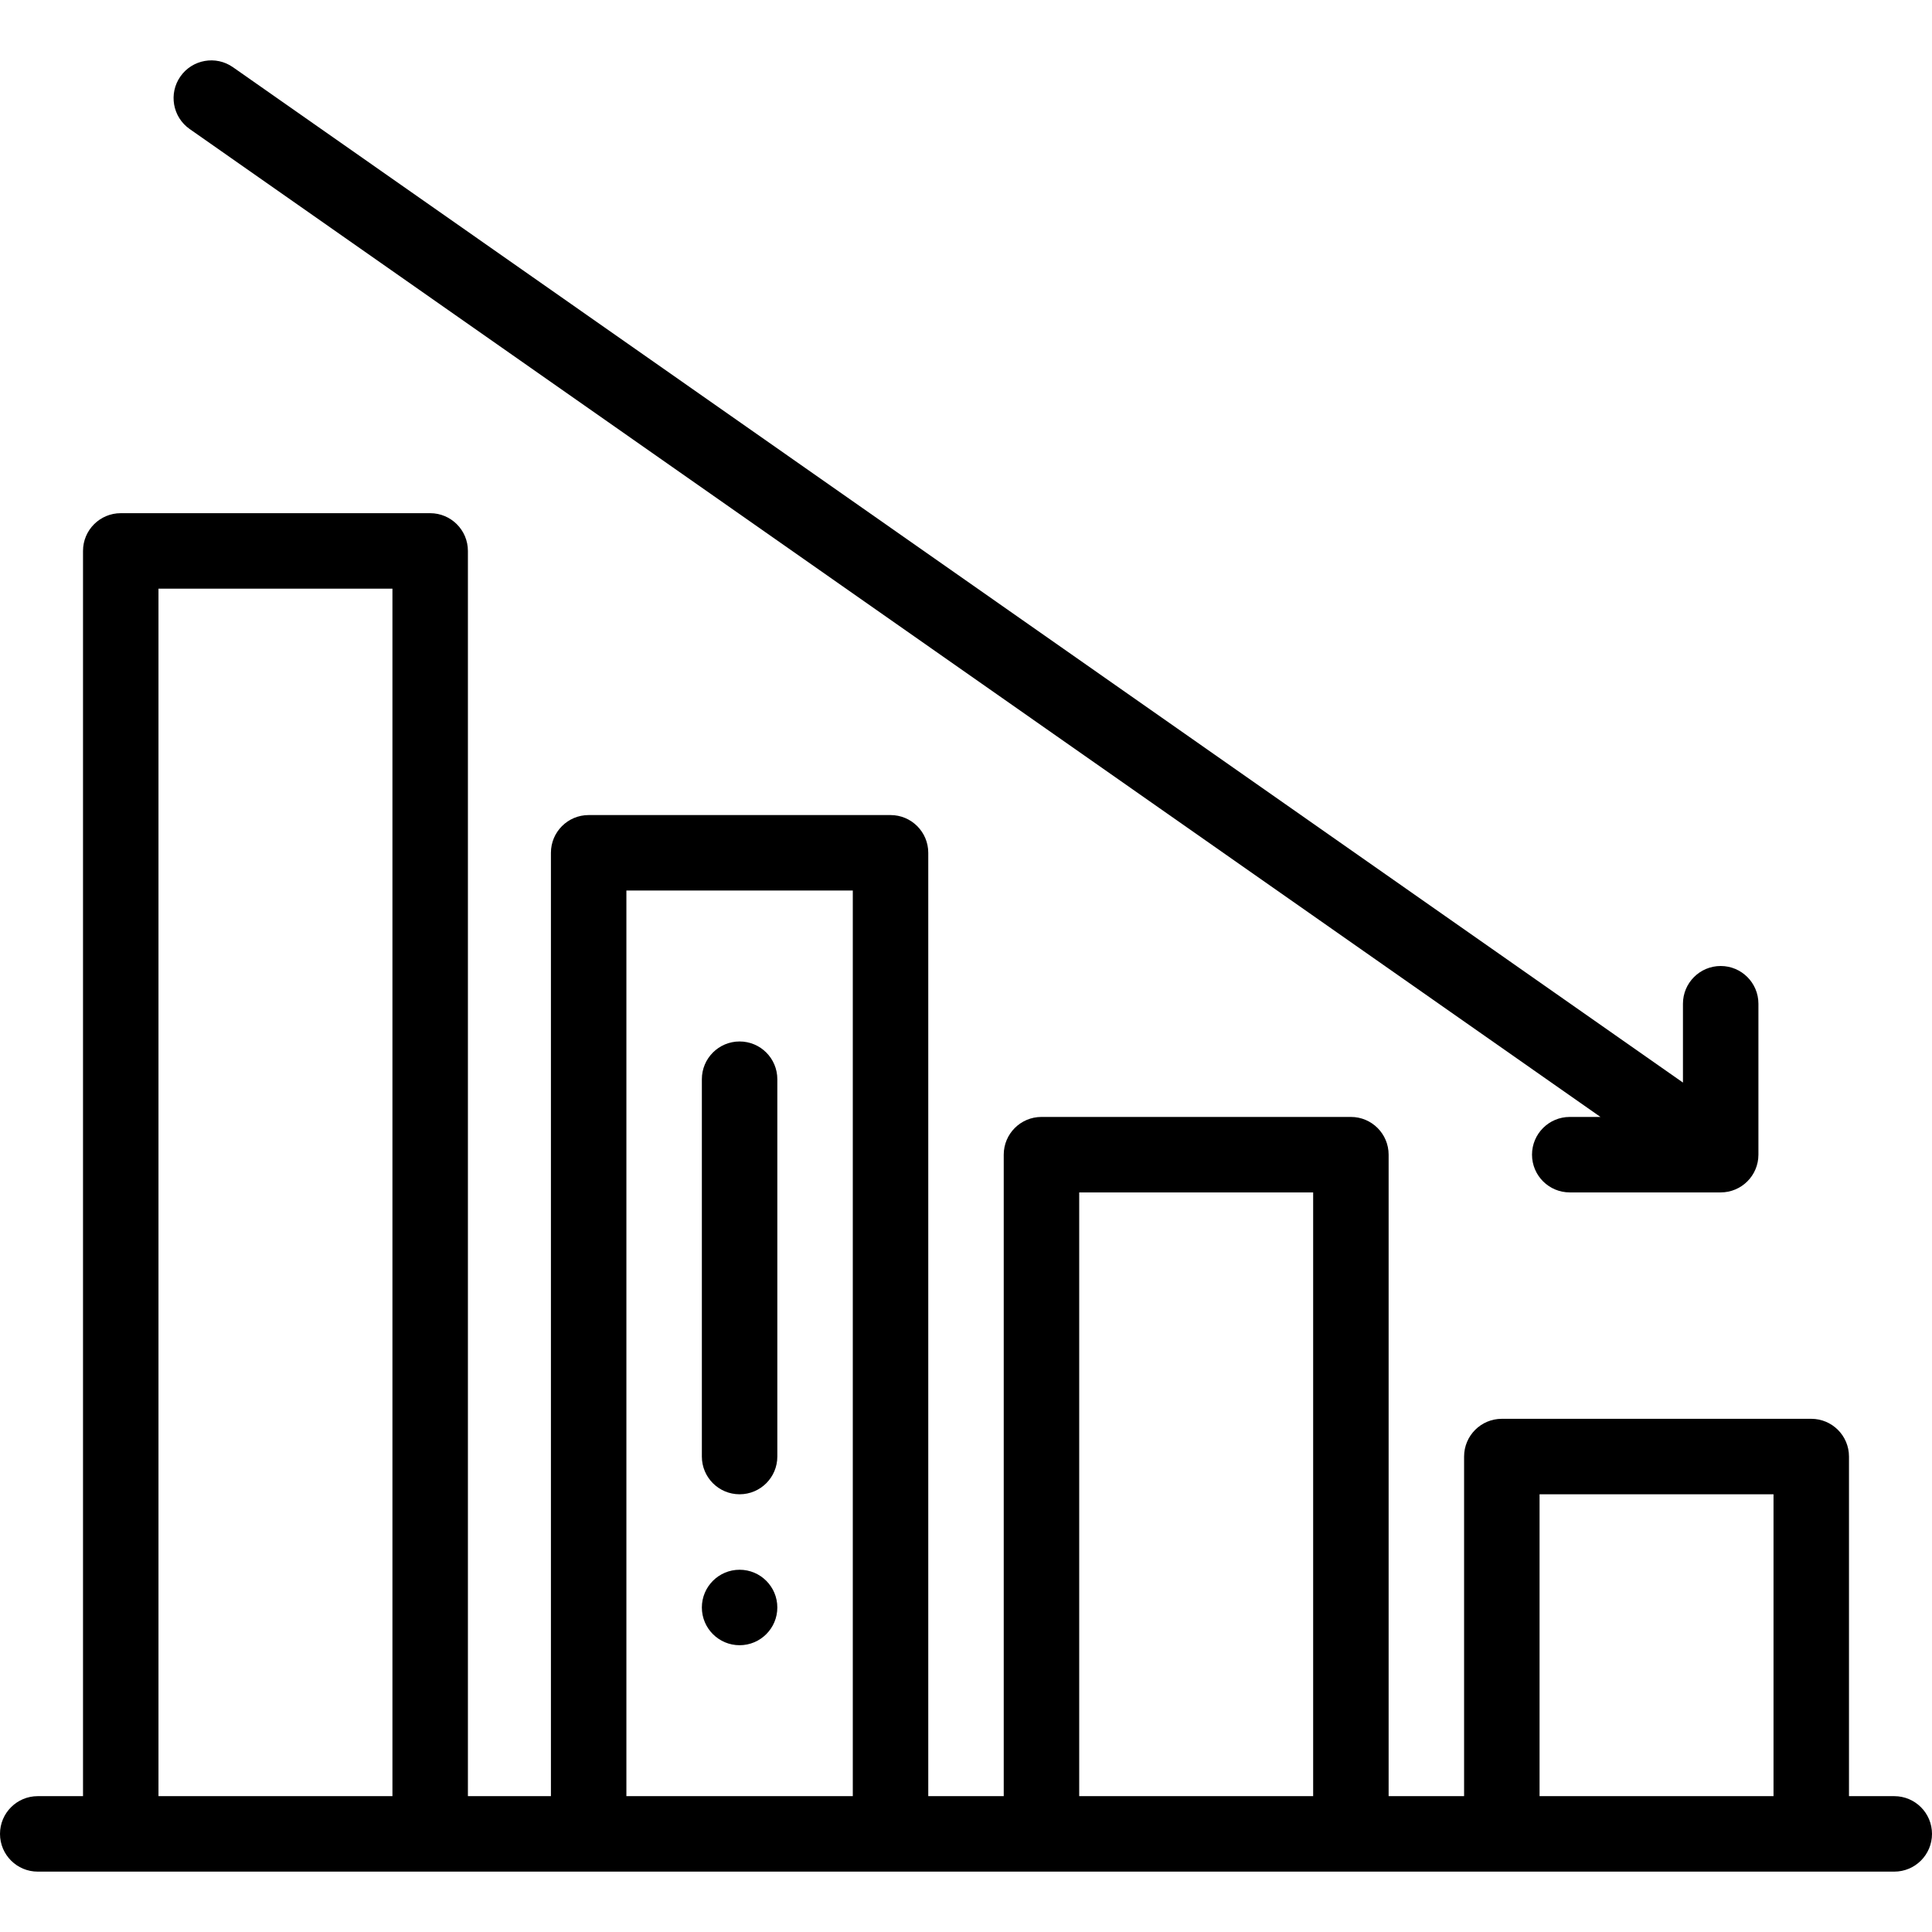
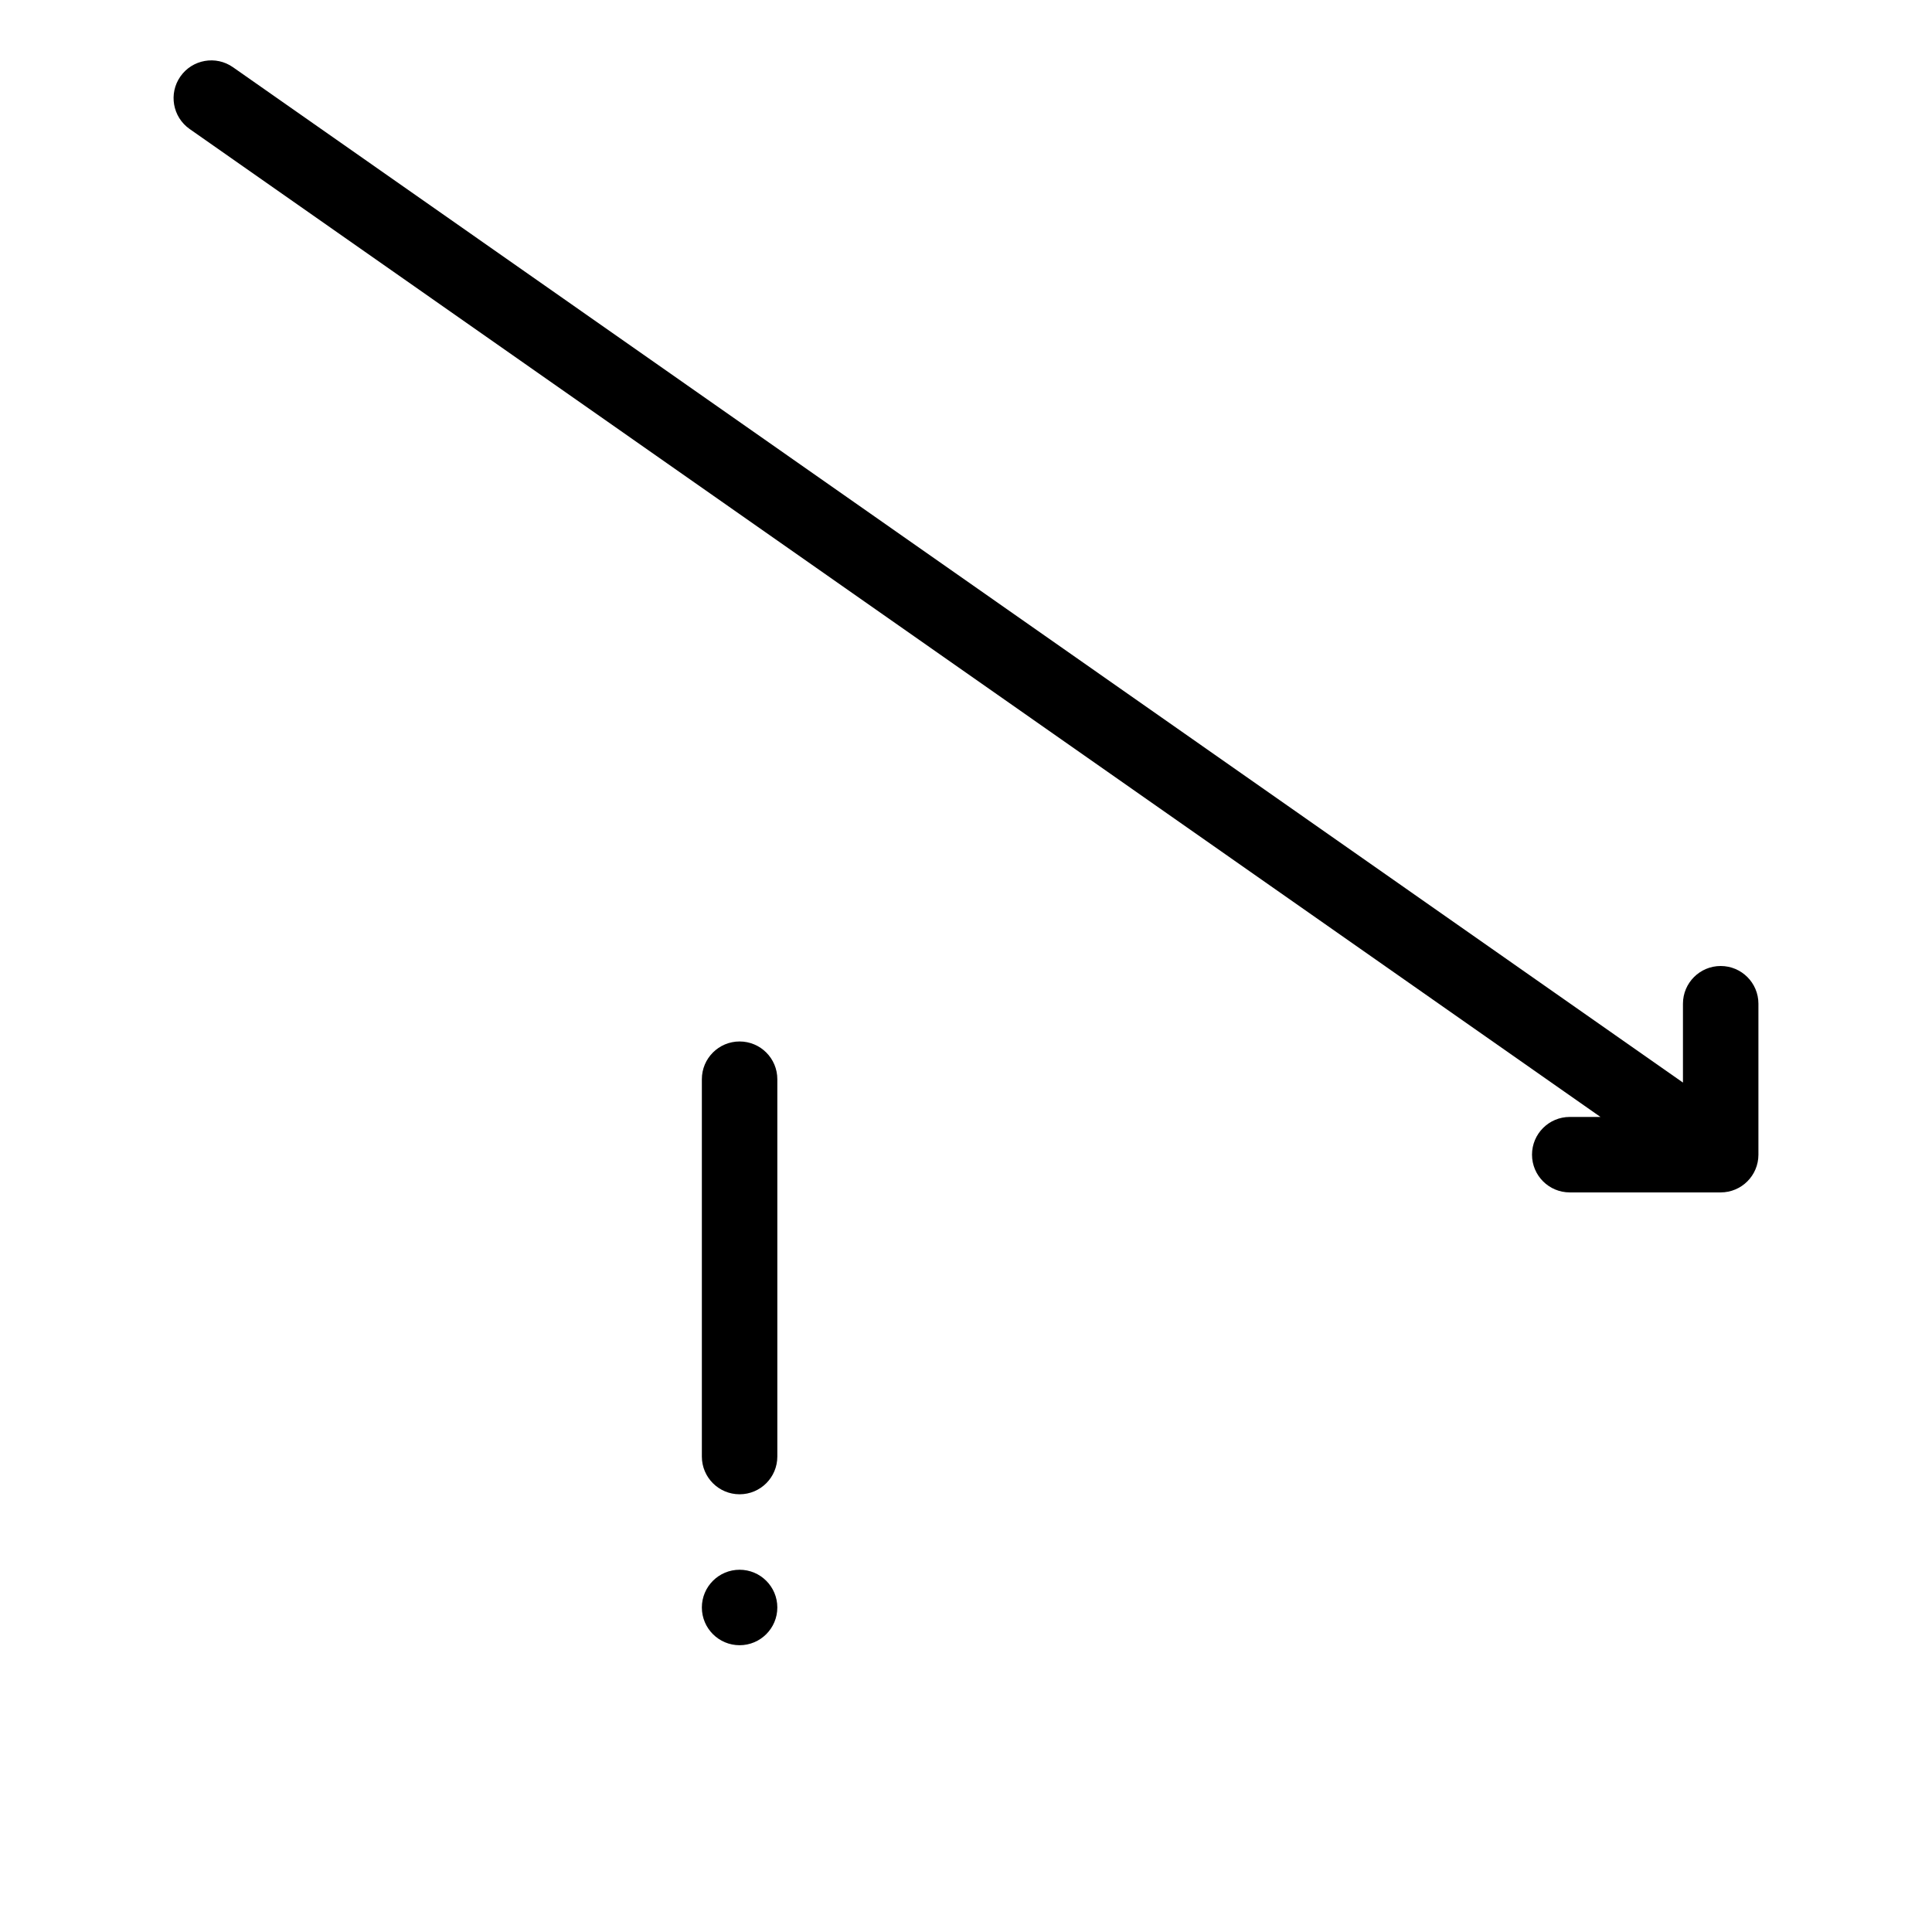
<svg xmlns="http://www.w3.org/2000/svg" height="512pt" viewBox="0 -16 512 512" width="512pt">
  <path d="m196 400c-5.52 0-10 4.48-10 10s4.48 10 10 10 10-4.48 10-10-4.48-10-10-10zm0 0" />
-   <path d="m502 460h-12v-90c0-5.523-4.477-10-10-10h-82c-5.523 0-10 4.477-10 10v90h-20v-170c0-5.523-4.477-10-10-10h-82c-5.523 0-10 4.477-10 10v170h-20v-250c0-5.523-4.477-10-10-10h-80c-5.523 0-10 4.477-10 10v250h-22v-330c0-5.523-4.477-10-10-10h-82c-5.523 0-10 4.477-10 10v330h-12c-5.523 0-10 4.477-10 10s4.477 10 10 10h492c5.523 0 10-4.477 10-10s-4.477-10-10-10zm-94-80h62v80h-62zm-122-80h62v160h-62zm-120-80h60v240h-60zm-124-80h62v320h-62zm0 0" />
  <path d="m406 290c0 5.523 4.477 10 10 10h40c5.523 0 10-4.477 10-10v-40c0-5.523-4.477-10-10-10s-10 4.477-10 10v20.891l-384.266-269.082c-4.52-3.168-10.758-2.066-13.926 2.457-3.168 4.523-2.066 10.758 2.457 13.926l373.875 261.809h-8.141c-5.523 0-10 4.477-10 10zm0 0" />
  <path d="m196 260c-5.523 0-10 4.477-10 10v100c0 5.523 4.477 10 10 10s10-4.477 10-10v-100c0-5.523-4.477-10-10-10zm0 0" />
</svg>